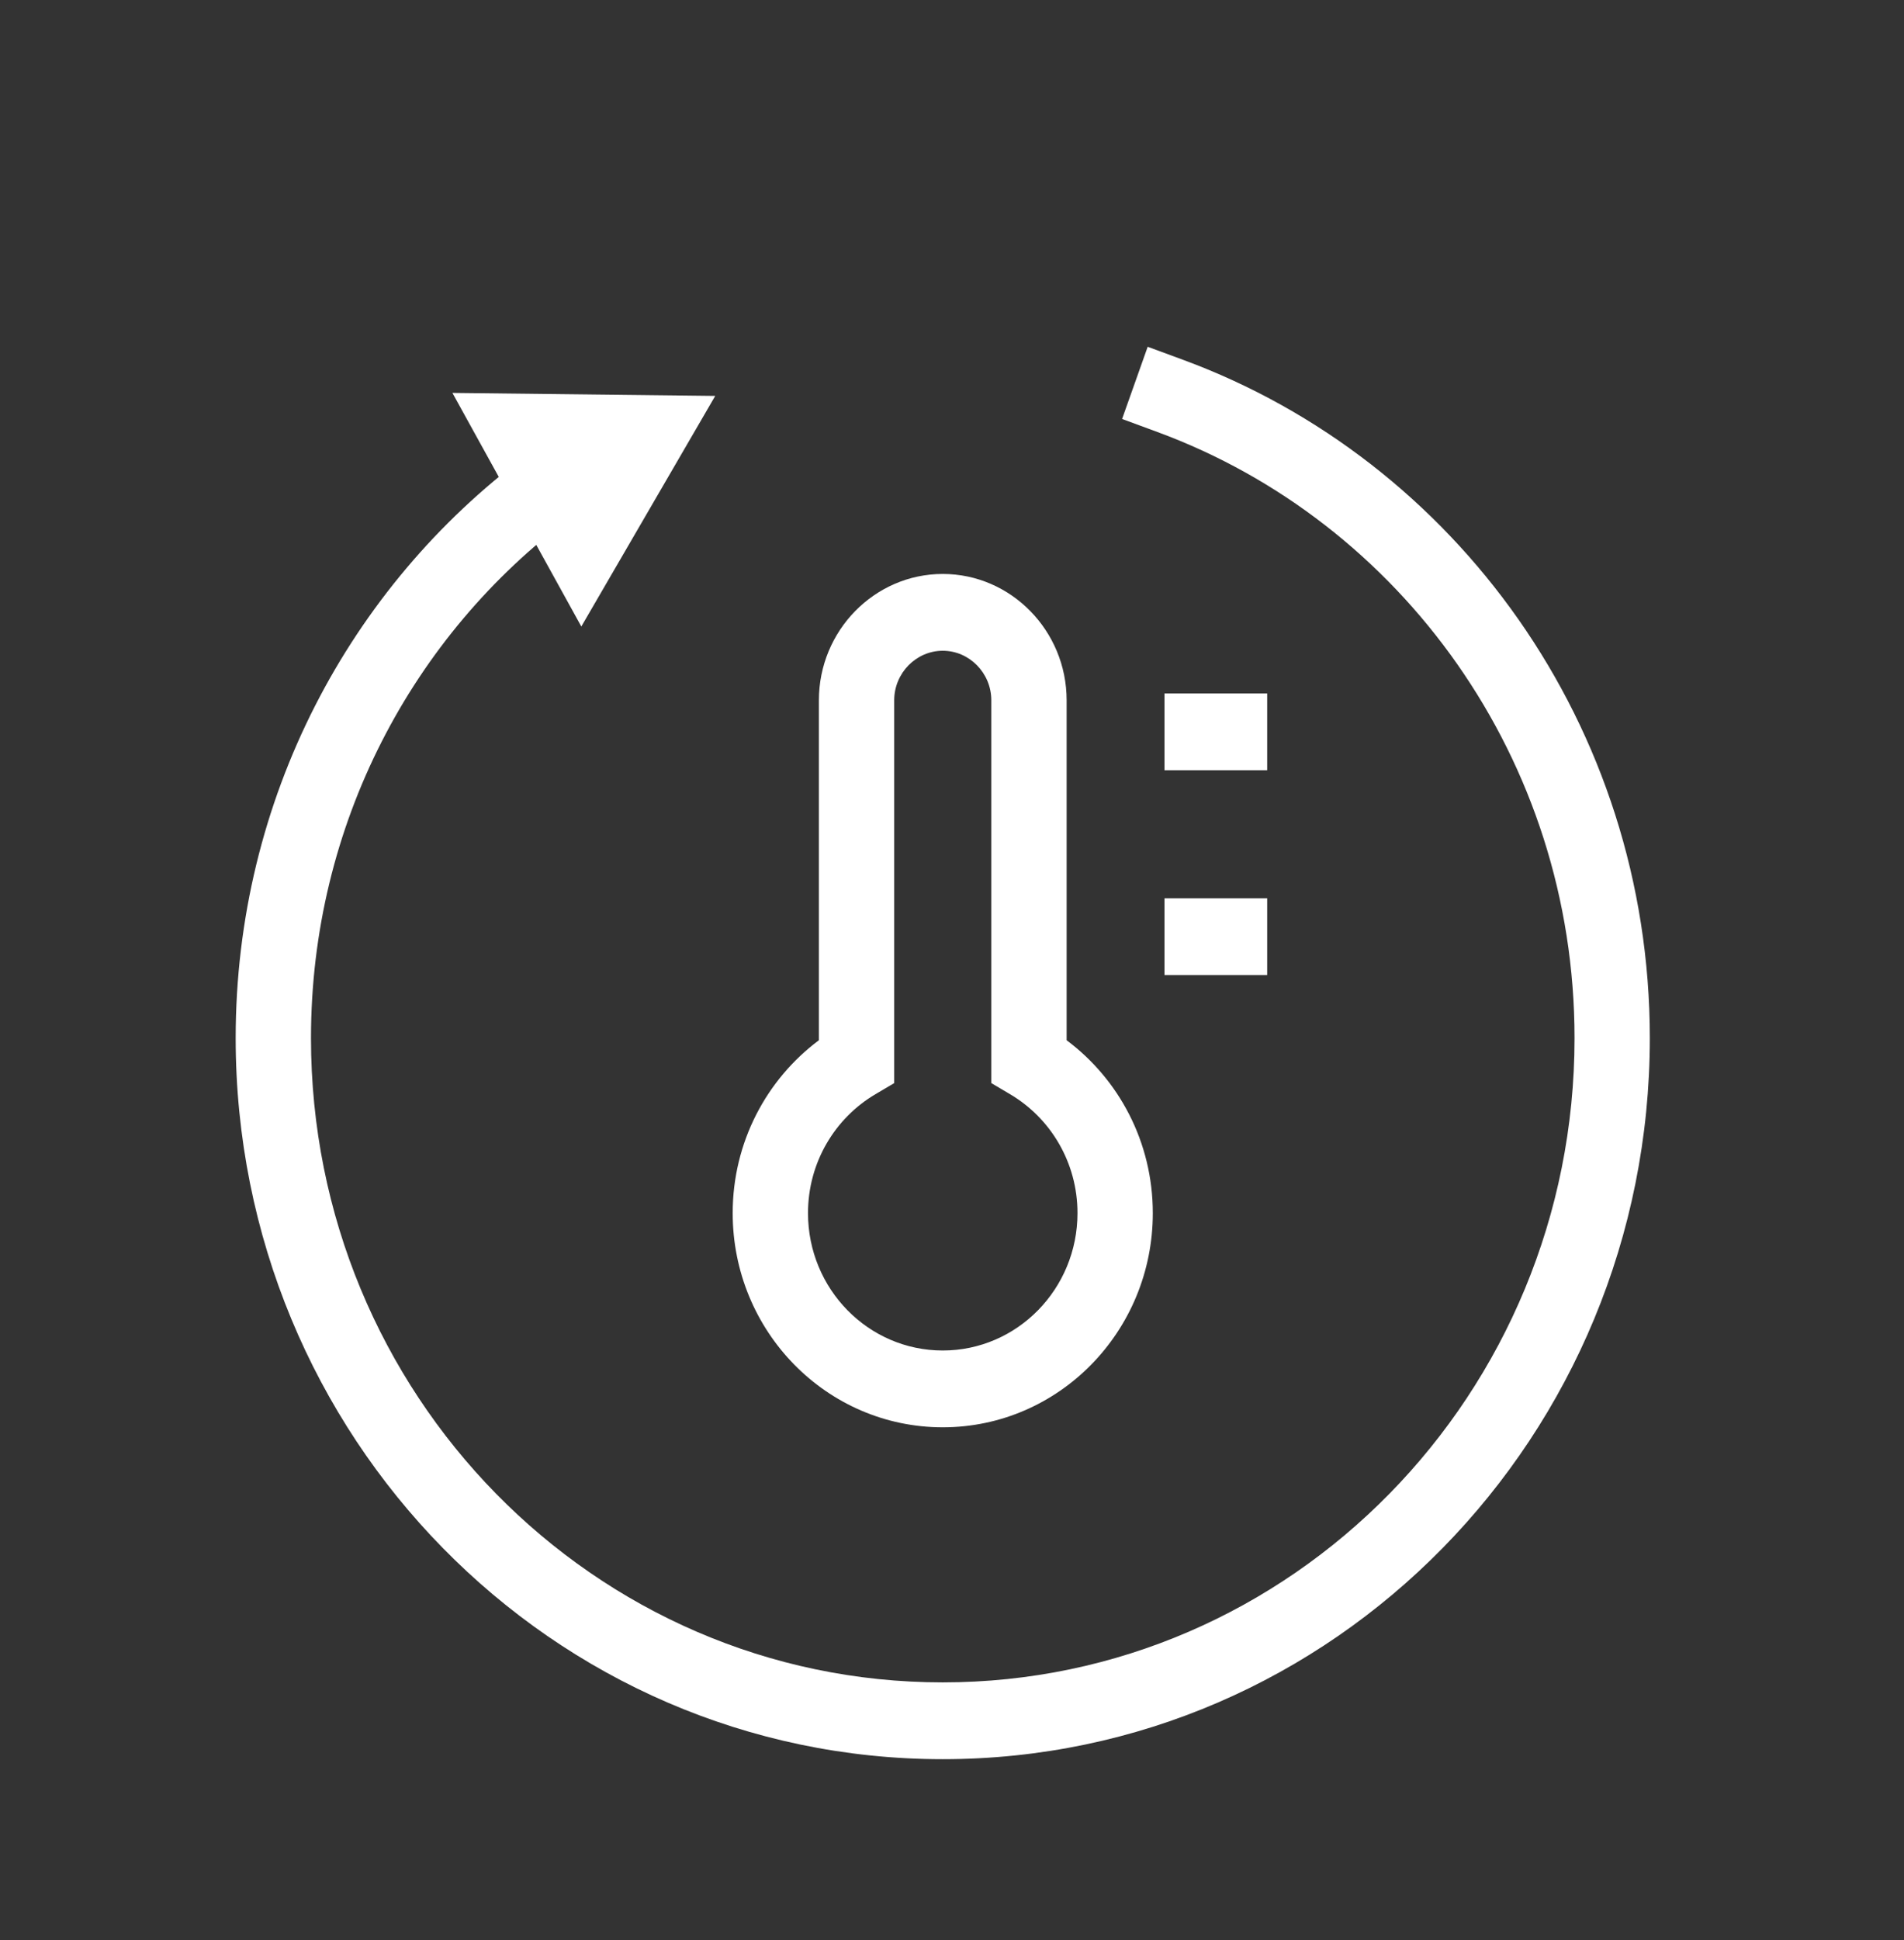
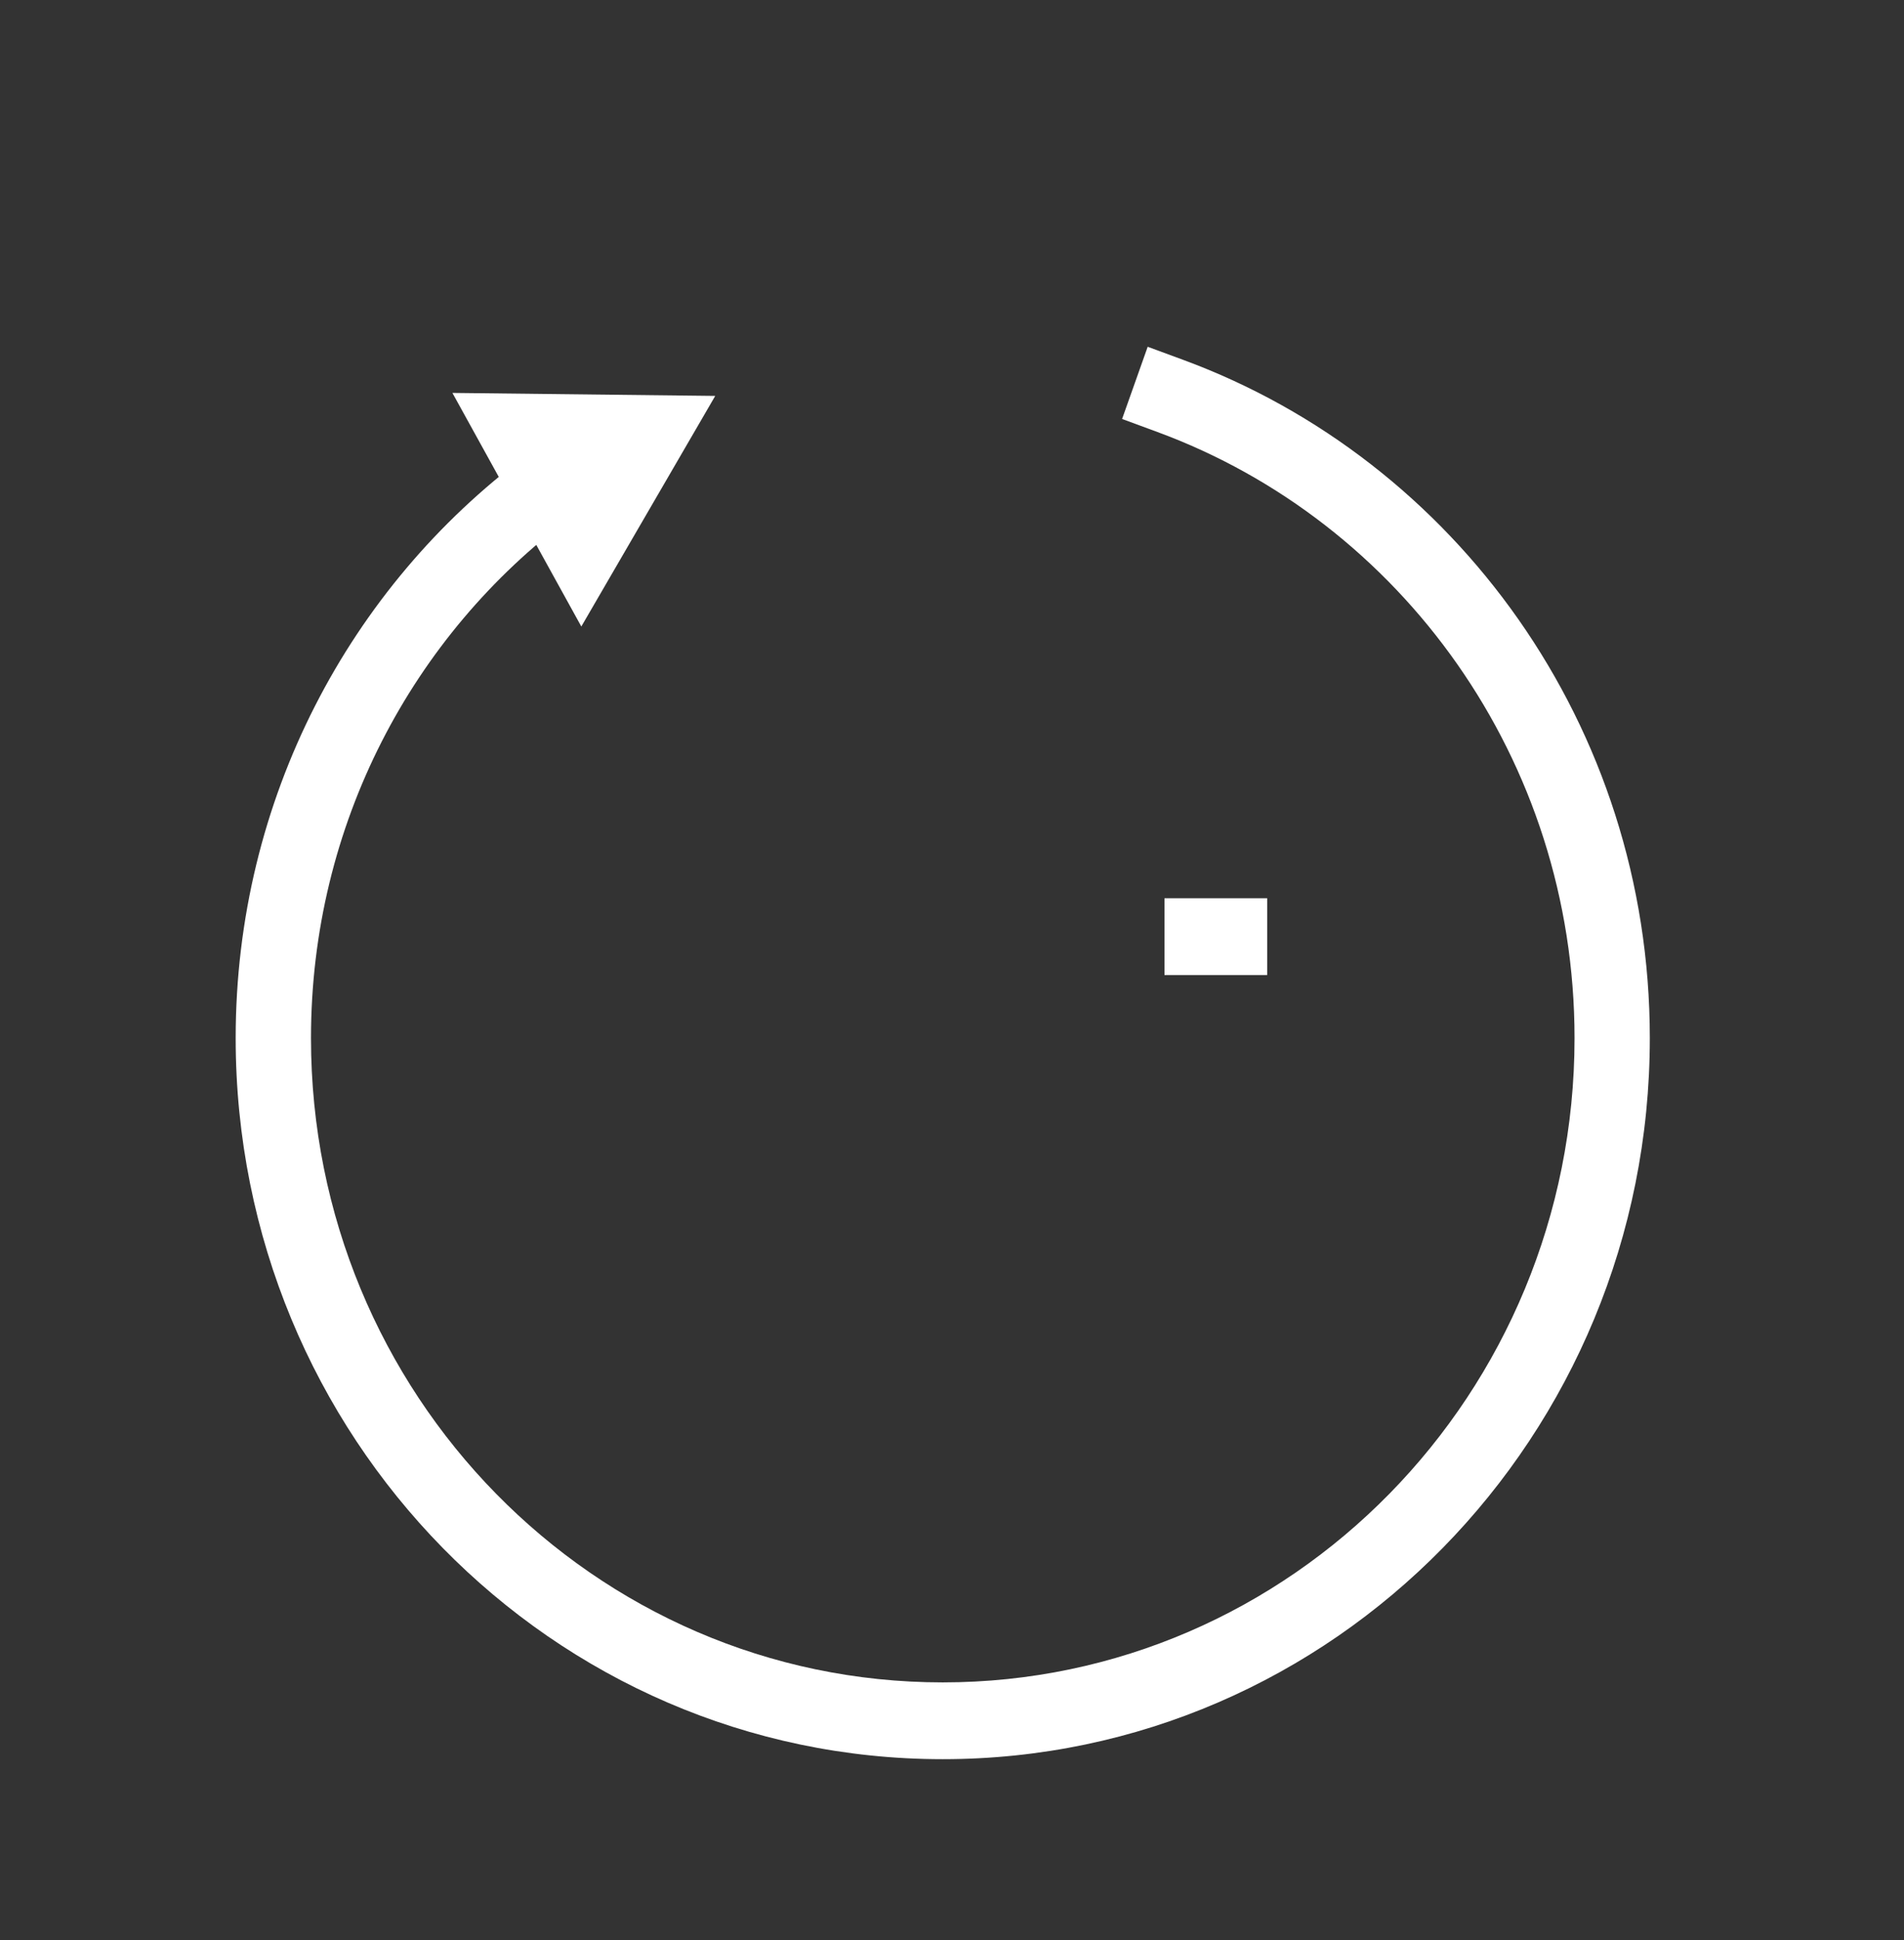
<svg xmlns="http://www.w3.org/2000/svg" width="54" height="55" viewBox="0 0 54 55" fill="none">
  <rect x="0" y="0" width="54" height="55" fill="#333333" stroke="none" />
  <path fill-rule="evenodd" clip-rule="evenodd" d="M26.738 47.691C16.842 47.691 8.82 39.514 8.82 29.427C8.82 23.366 11.716 17.995 16.179 14.672L17.041 14.03L15.781 12.272L14.919 12.914C9.929 16.629 6.684 22.642 6.684 29.427C6.684 40.717 15.663 49.868 26.738 49.868C37.813 49.868 46.791 40.717 46.791 29.427C46.791 20.576 41.272 13.043 33.554 10.2L32.55 9.83L31.824 11.877L32.828 12.247C39.727 14.789 44.656 21.522 44.656 29.427C44.656 39.514 36.634 47.691 26.738 47.691Z" fill="white" />
  <path d="M12.831 11.138L20.285 11.223L16.487 17.76L12.831 11.138Z" fill="white" />
-   <path fill-rule="evenodd" clip-rule="evenodd" d="M26.738 38.283C24.627 38.283 22.916 36.539 22.916 34.388C22.916 32.95 23.683 31.694 24.828 31.018L25.361 30.703V19.851C25.361 19.081 25.983 18.447 26.738 18.447C27.493 18.447 28.115 19.081 28.115 19.851V30.703L28.647 31.018C29.793 31.694 30.559 32.95 30.559 34.388C30.559 36.539 28.848 38.283 26.738 38.283ZM20.78 34.388C20.78 37.742 23.447 40.46 26.738 40.46C30.028 40.46 32.695 37.742 32.695 34.388C32.695 32.371 31.729 30.59 30.251 29.488V19.851C30.251 17.879 28.672 16.27 26.738 16.27C24.803 16.27 23.225 17.879 23.225 19.851V29.488C21.747 30.59 20.78 32.371 20.78 34.388Z" fill="white" />
-   <path fill-rule="evenodd" clip-rule="evenodd" d="M33.026 21.834H35.939V19.657H33.026V21.834Z" fill="white" />
  <path fill-rule="evenodd" clip-rule="evenodd" d="M33.026 27.64H35.939V25.462H33.026V27.64Z" fill="white" />
</svg>